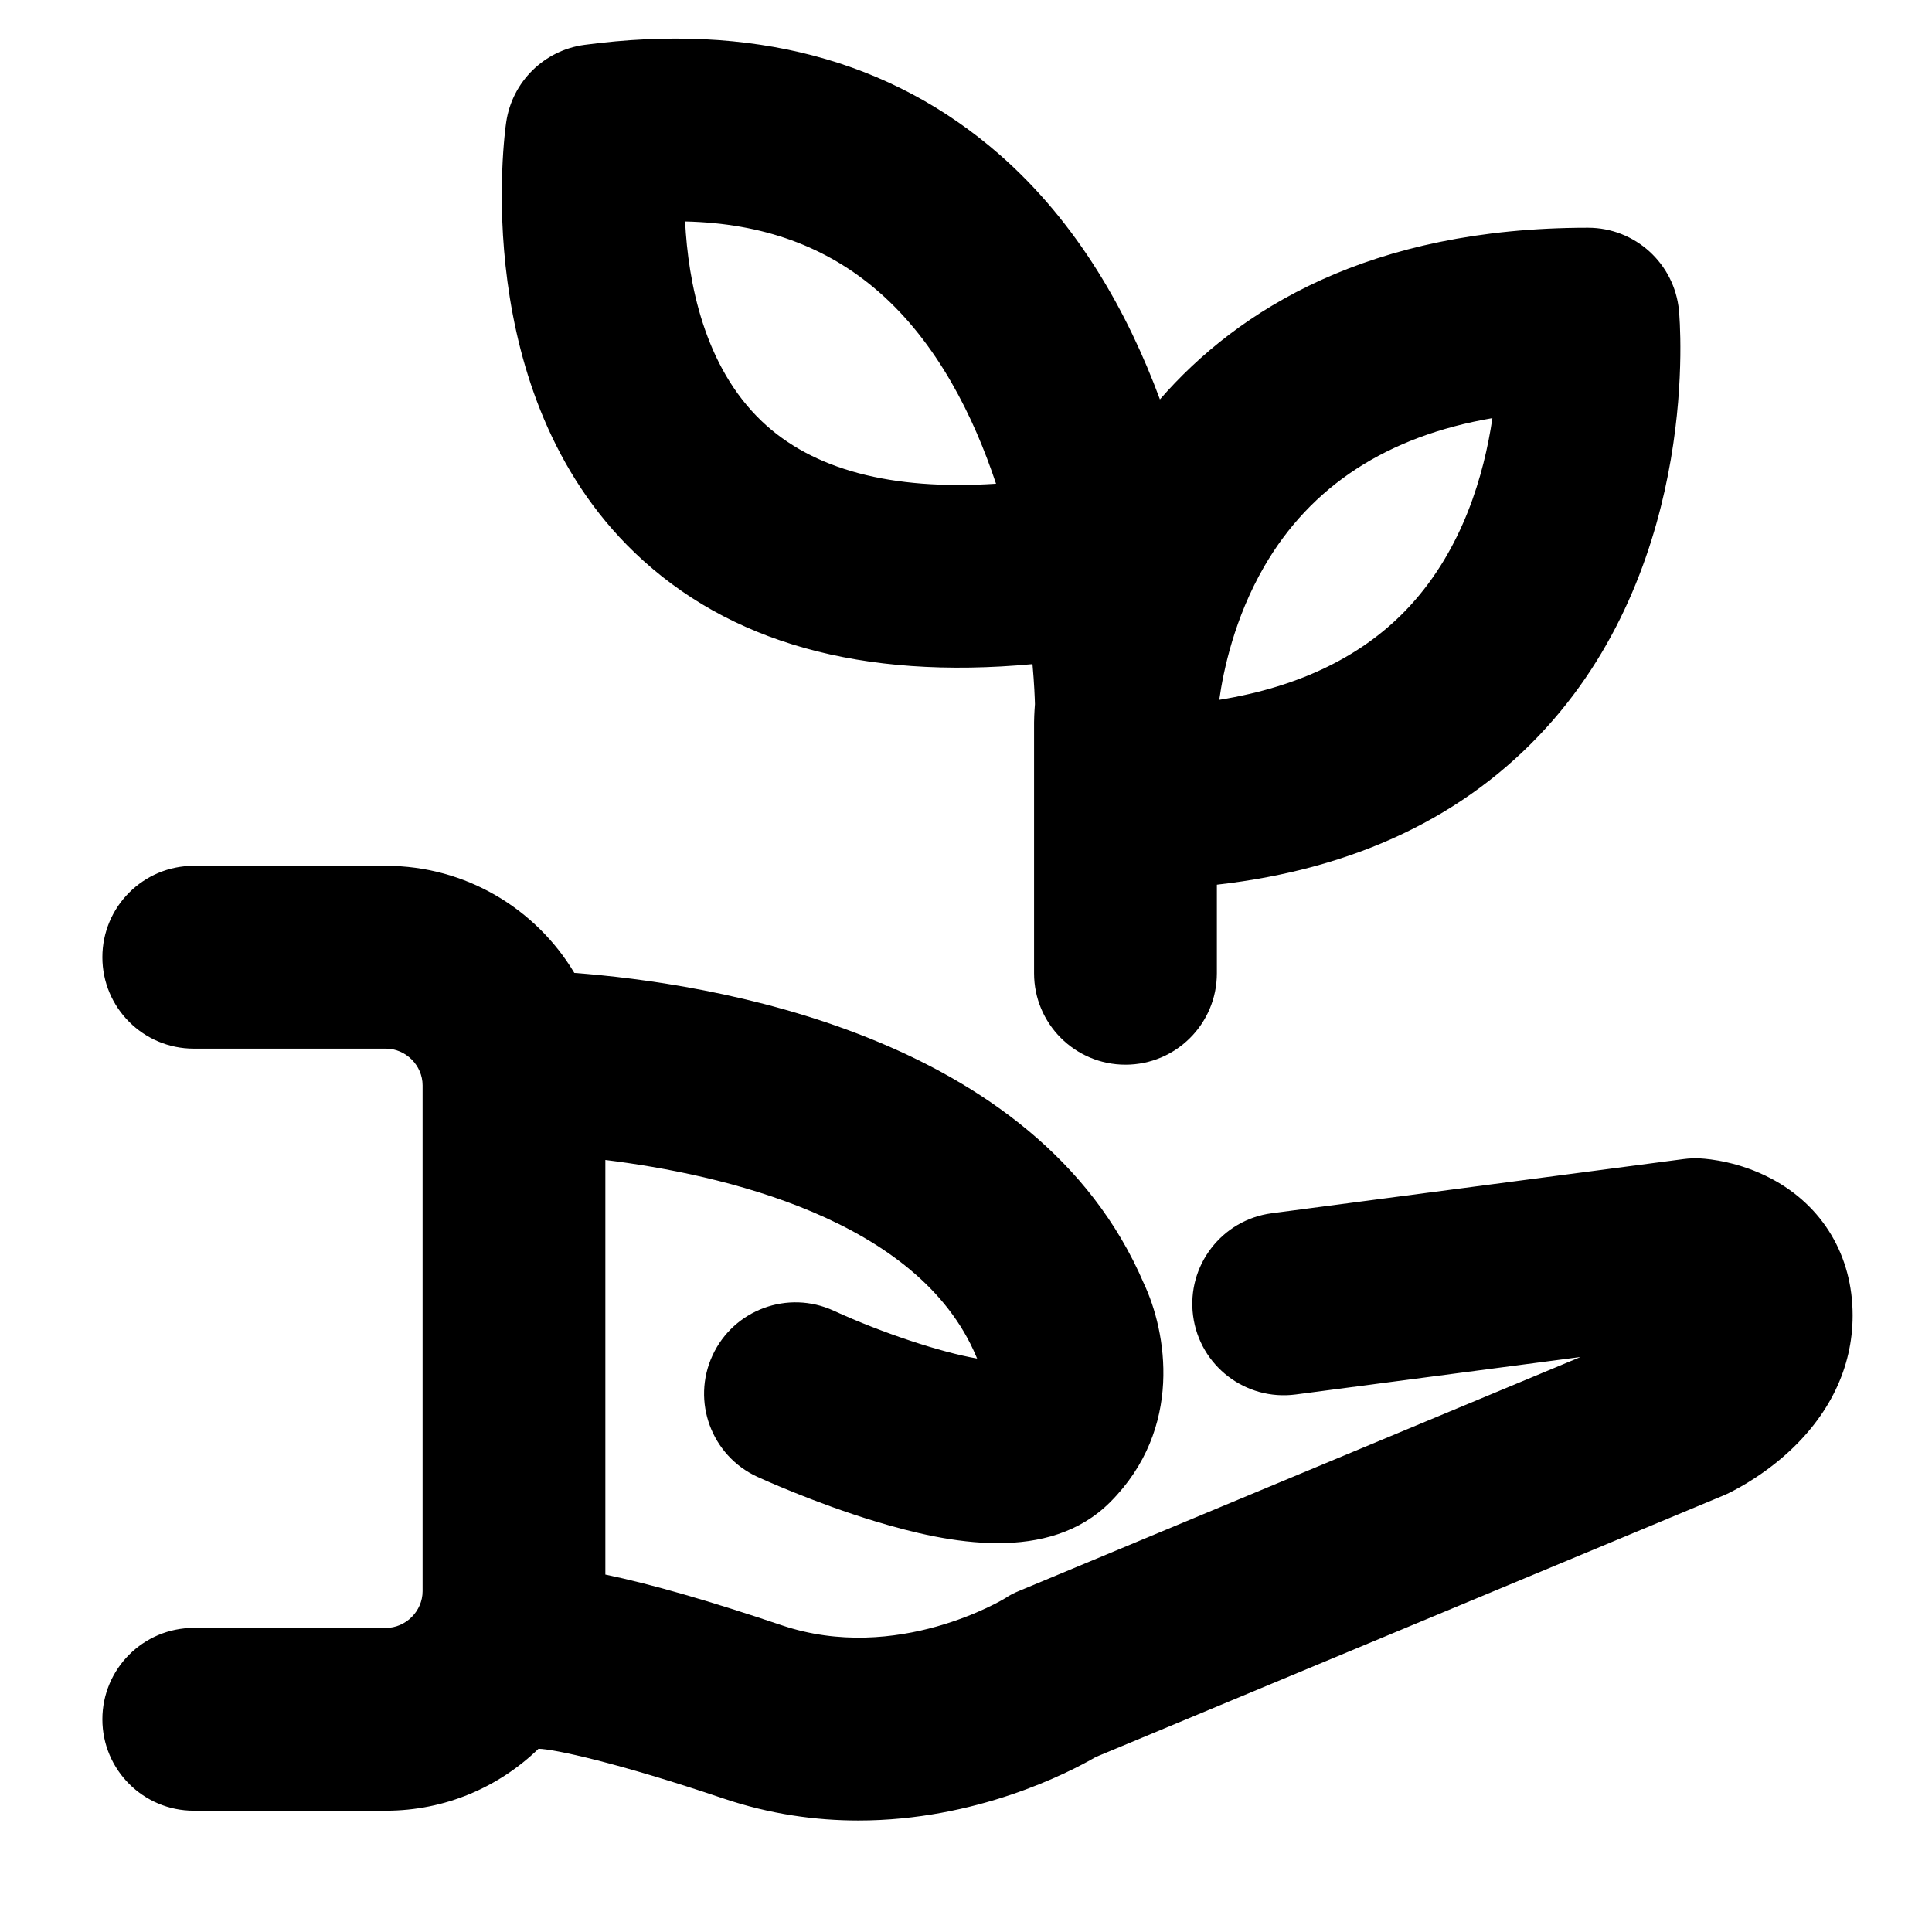
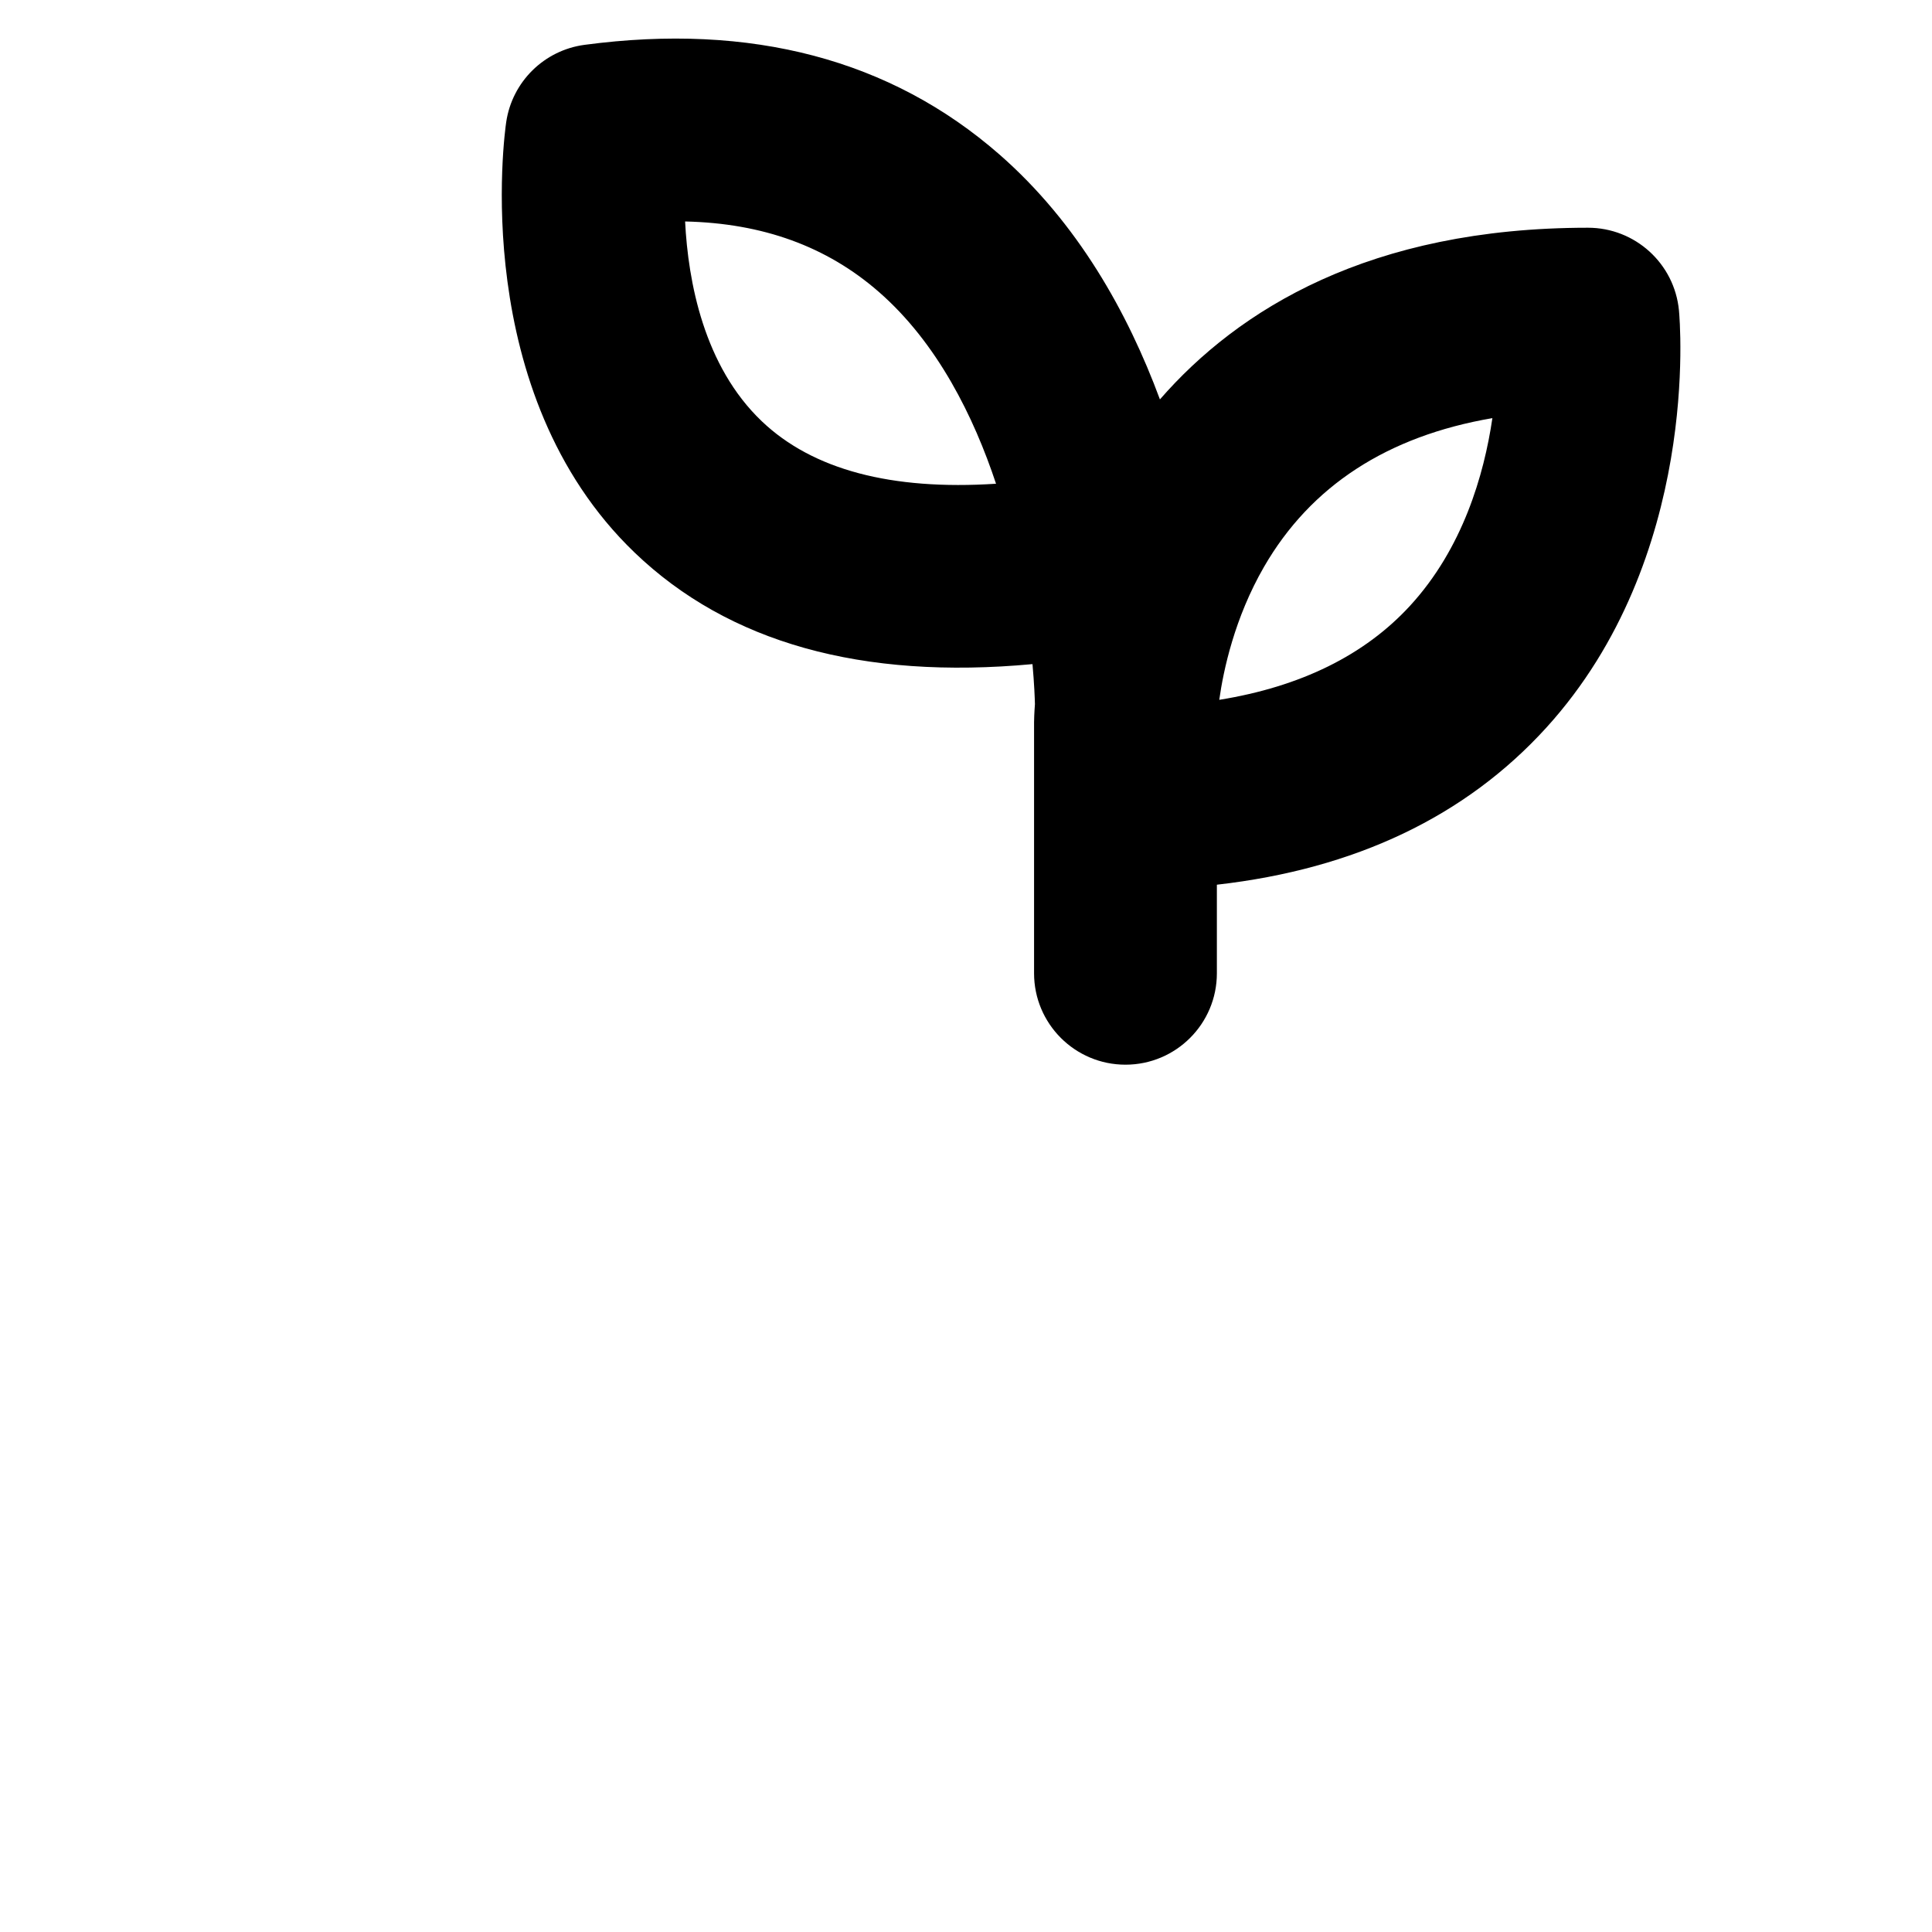
<svg xmlns="http://www.w3.org/2000/svg" fill="#000000" width="800px" height="800px" version="1.1" viewBox="144 144 512 512">
  <g>
    <path d="m417.62 320c0.477 5.32 0.609 9.059 0.648 10.602-0.188 2.492-0.223 4.172-0.23 4.828v0.25 66.25c0 13.375 10.844 24.223 24.223 24.223 13.375 0 24.223-10.844 24.223-24.223v-23.473c36.633-4.152 65.93-18.102 87.309-41.621 40.898-45 35.398-107.91 35.148-110.57-1.188-12.426-11.629-21.914-24.109-21.914-57.953 0-92.73 21.723-113.44 45.496-8.543-23.07-21.82-46.797-42.539-64.914-28.793-25.16-65.777-34.934-109.94-29.051-10.711 1.43-19.18 9.777-20.762 20.465-0.43 2.91-10.035 71.785 34.039 114.1 24.844 23.852 60.238 33.75 105.43 29.551zm61.348-25.766c12.387-21.453 32.691-34.656 60.531-39.426-2.223 15.105-7.879 34.527-21.789 49.688-12.043 13.125-29 21.477-50.594 24.965 1.098-7.84 4.047-21.703 11.852-35.227zm-102.13-72.934c15.641 13.617 25.258 33.246 31.121 50.895-27.777 1.809-48.605-3.731-62.055-16.539-15.387-14.648-19.539-37.008-20.344-52.965 20.598 0.461 37.496 6.613 51.277 18.609z" />
-     <path d="m613.35 456.32c-8.371-4.426-16.395-5.191-18.652-5.32-1.516-0.09-3.035-0.031-4.539 0.168l-109.12 14.355c-13.266 1.742-22.602 13.914-20.859 27.172 1.746 13.266 13.914 22.586 27.172 20.859l75.508-9.934-148.7 61.953c-1.457 0.605-2.375 1.043-3.684 1.922-0.281 0.18-28.676 17.566-59.332 7.211-19.148-6.465-34.762-10.953-46.719-13.43v-109.87c30.641 3.785 82.941 15.566 98.289 52.082 0.074 0.184 0.156 0.363 0.238 0.543-9.398-1.609-24.945-6.68-38.004-12.672-12.148-5.594-26.535-0.285-32.133 11.863-5.598 12.152-0.285 26.539 11.863 32.137 0.605 0.277 15.031 6.894 31.391 11.844 9.512 2.879 21.098 5.746 32.352 5.746 10.98 0 21.648-2.731 29.77-10.855 19.527-19.531 14.961-45.234 8.922-58-28.398-66.363-115.82-79.617-150.91-82.262-10.168-16.98-28.742-28.379-49.934-28.379h-50.914c-13.375 0-24.223 10.844-24.223 24.223 0 13.375 10.844 24.223 24.223 24.223h50.914c5.269 0 9.723 4.449 9.723 9.723v134.07c0 5.269-4.449 9.723-9.723 9.723l-50.914-0.004c-13.375 0-24.223 10.844-24.223 24.223 0 13.375 10.844 24.223 24.223 24.223h50.914c15.703 0 29.961-6.266 40.438-16.414 4.094 0.066 20.895 3.68 48.941 13.156 12.508 4.227 24.605 5.852 35.828 5.852 31.184 0 55.559-12.566 62.93-16.832l166.24-69.266c0.281-0.117 0.559-0.238 0.836-0.363 1.352-0.625 8.449-4.055 15.605-10.383 11.699-10.348 17.883-23.141 17.883-37 0-15.801-7.879-29.031-21.613-36.289z" />
  </g>
</svg>